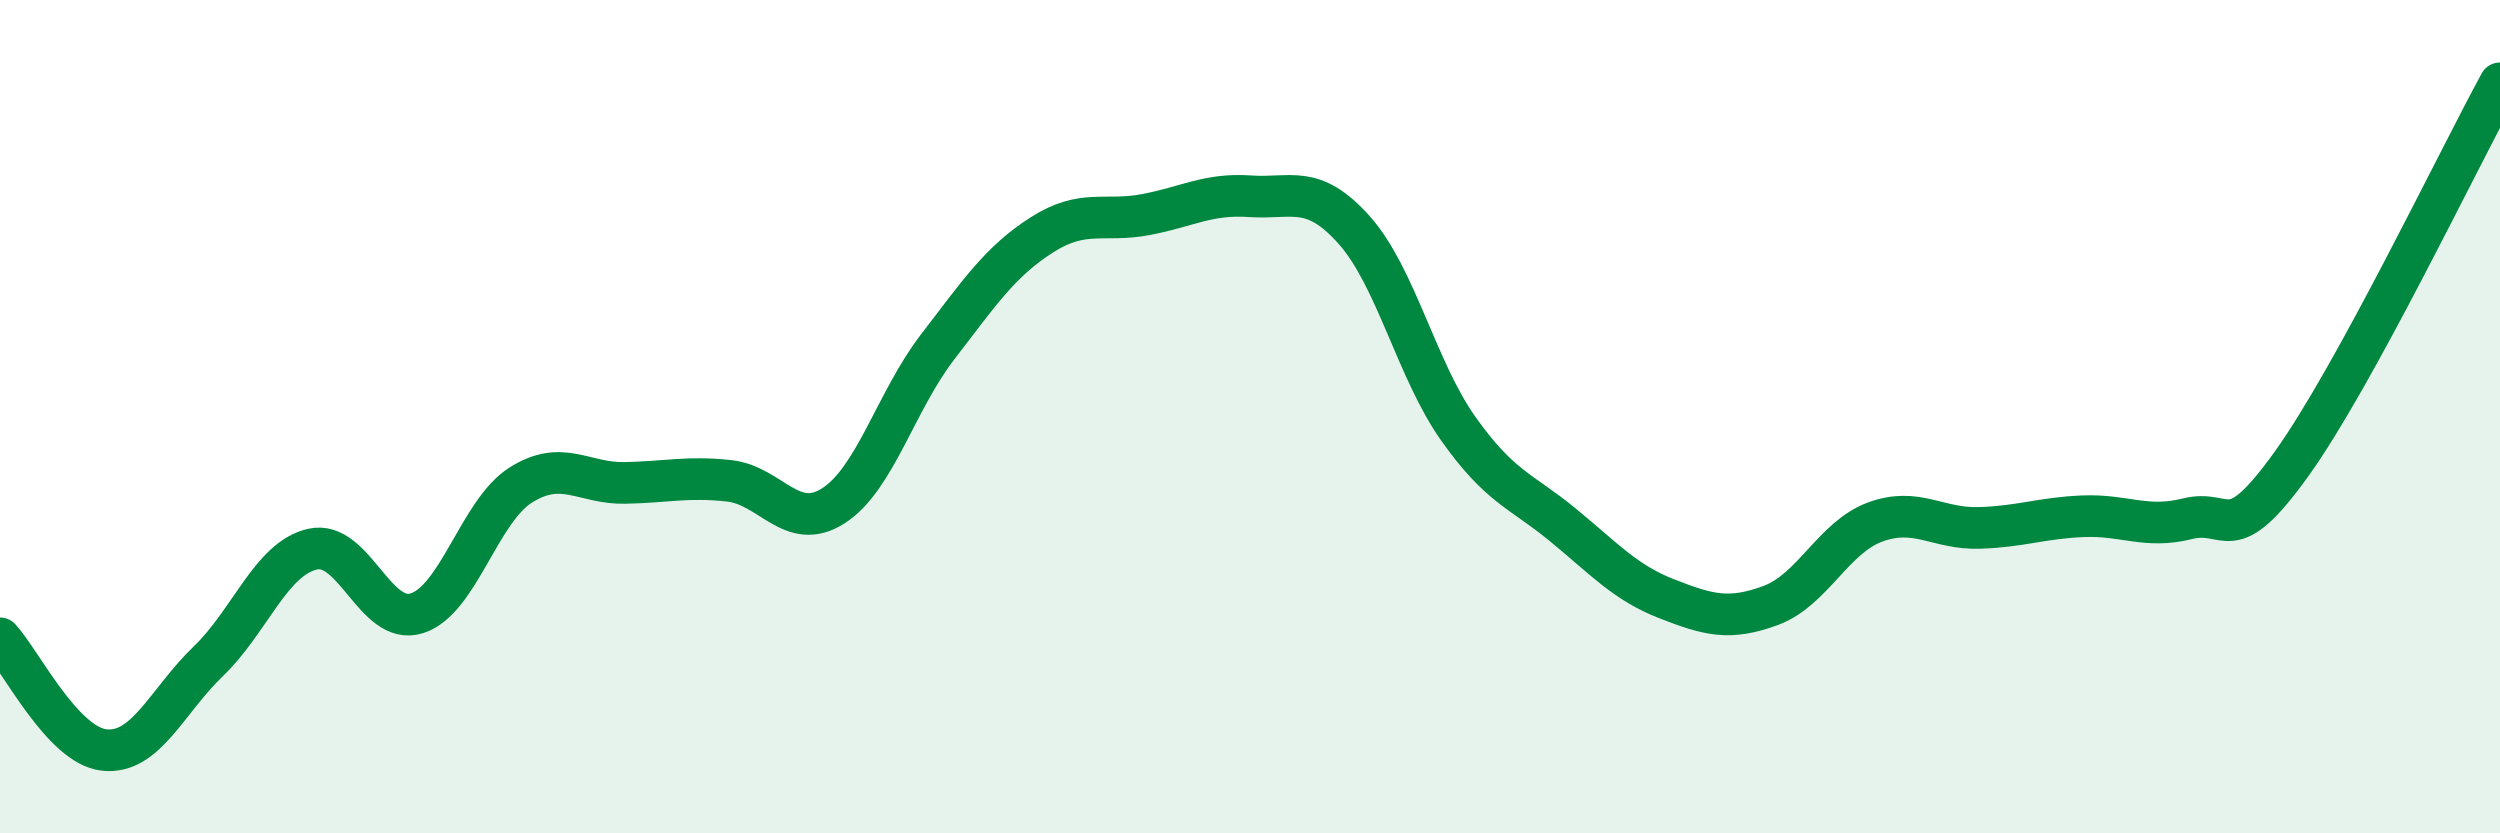
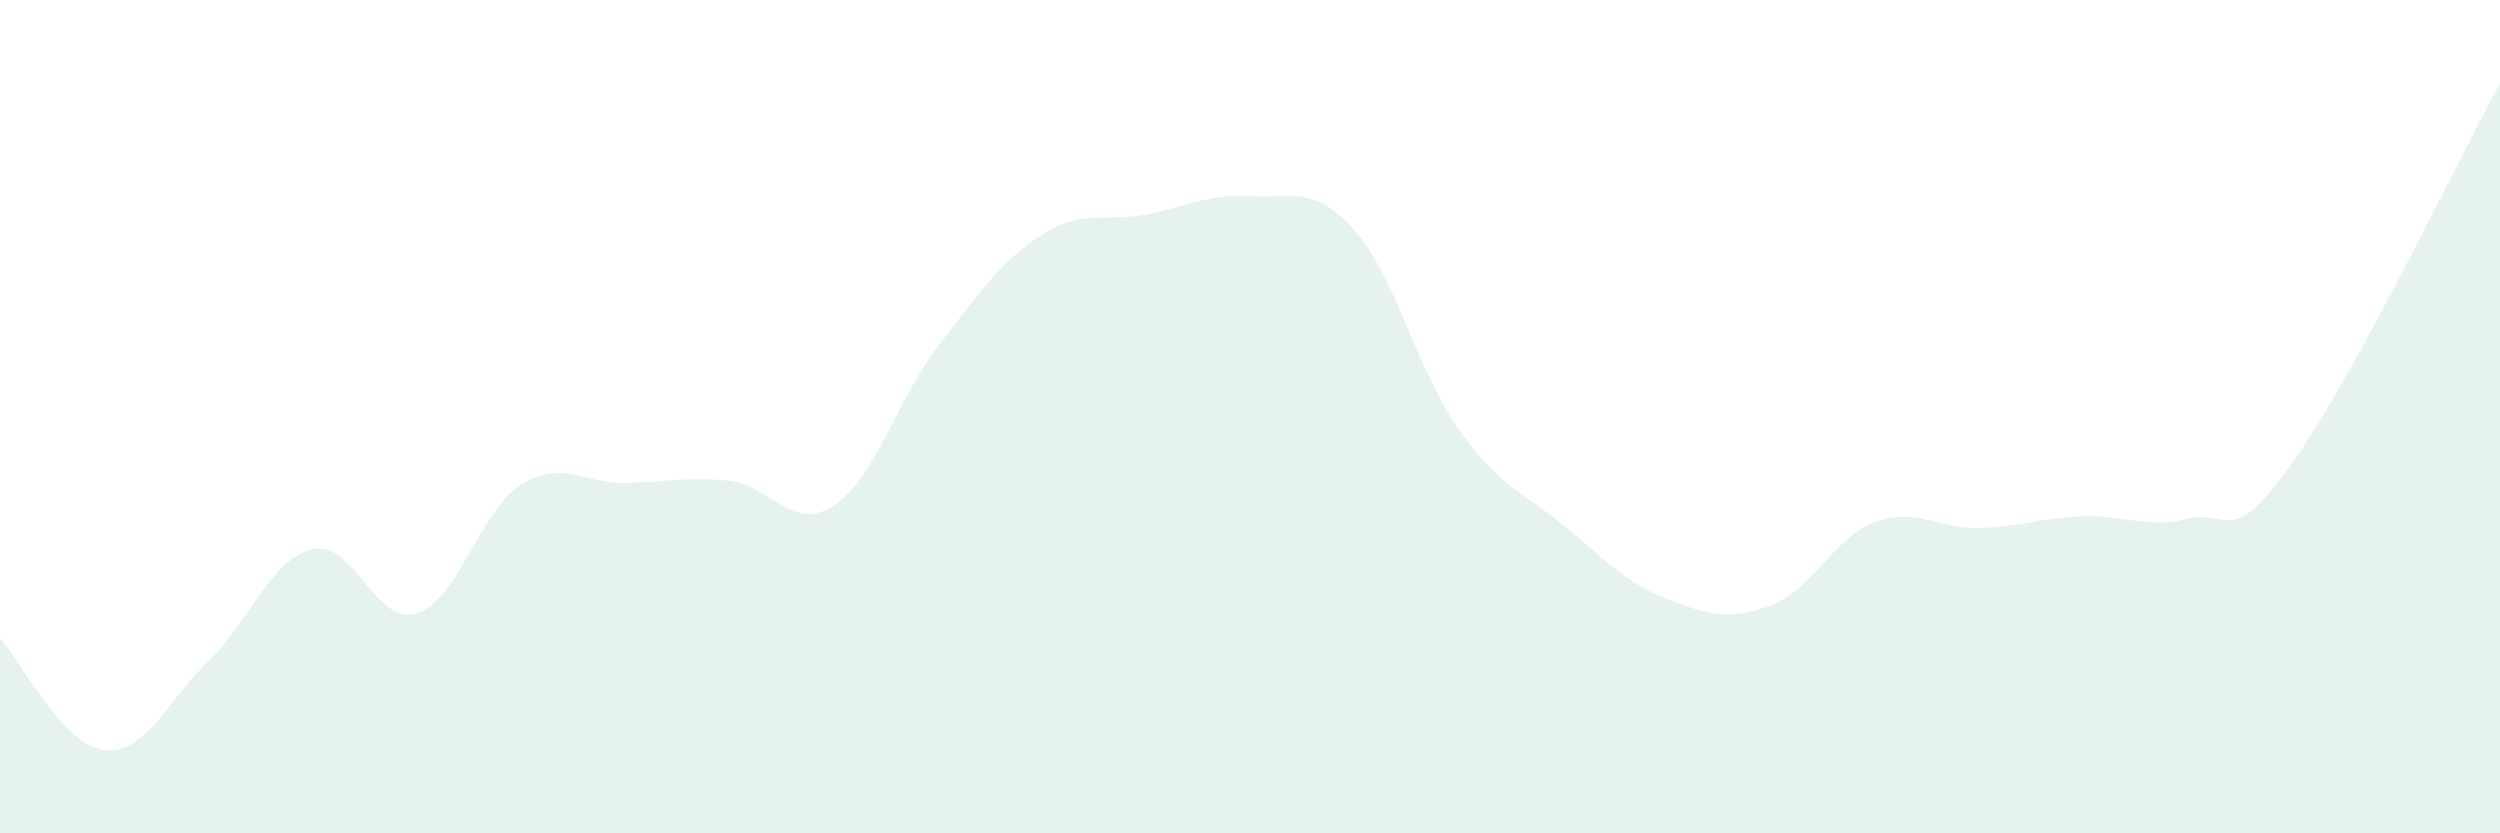
<svg xmlns="http://www.w3.org/2000/svg" width="60" height="20" viewBox="0 0 60 20">
  <path d="M 0,15.32 C 0.5,15.86 1.5,17.89 2.5,18 C 3.5,18.11 4,16.83 5,15.87 C 6,14.91 6.5,13.41 7.5,13.18 C 8.5,12.95 9,15.03 10,14.72 C 11,14.41 11.5,12.27 12.5,11.64 C 13.5,11.01 14,11.61 15,11.59 C 16,11.57 16.5,11.43 17.5,11.54 C 18.5,11.65 19,12.78 20,12.14 C 21,11.5 21.5,9.63 22.5,8.33 C 23.5,7.03 24,6.28 25,5.64 C 26,5 26.5,5.34 27.5,5.15 C 28.5,4.96 29,4.64 30,4.71 C 31,4.78 31.5,4.4 32.5,5.52 C 33.5,6.64 34,8.88 35,10.29 C 36,11.7 36.5,11.77 37.5,12.59 C 38.5,13.41 39,13.98 40,14.37 C 41,14.76 41.5,14.9 42.5,14.53 C 43.5,14.16 44,12.9 45,12.53 C 46,12.16 46.5,12.7 47.5,12.67 C 48.5,12.64 49,12.43 50,12.39 C 51,12.35 51.5,12.7 52.5,12.45 C 53.5,12.2 53.5,13.22 55,11.13 C 56.5,9.04 59,3.83 60,2L60 20L0 20Z" fill="#008740" opacity="0.1" stroke-linecap="round" stroke-linejoin="round" />
-   <path d="M 0,15.32 C 0.5,15.86 1.5,17.89 2.5,18 C 3.5,18.11 4,16.83 5,15.87 C 6,14.91 6.5,13.41 7.5,13.18 C 8.5,12.95 9,15.03 10,14.72 C 11,14.41 11.5,12.27 12.5,11.64 C 13.5,11.01 14,11.61 15,11.59 C 16,11.57 16.5,11.43 17.5,11.54 C 18.5,11.65 19,12.78 20,12.14 C 21,11.5 21.5,9.63 22.5,8.33 C 23.5,7.03 24,6.28 25,5.64 C 26,5 26.5,5.34 27.5,5.15 C 28.5,4.96 29,4.64 30,4.71 C 31,4.78 31.5,4.4 32.5,5.52 C 33.5,6.64 34,8.88 35,10.29 C 36,11.7 36.5,11.77 37.5,12.59 C 38.5,13.41 39,13.98 40,14.37 C 41,14.76 41.5,14.9 42.5,14.53 C 43.5,14.16 44,12.9 45,12.53 C 46,12.16 46.5,12.7 47.5,12.67 C 48.5,12.64 49,12.43 50,12.39 C 51,12.35 51.5,12.7 52.5,12.45 C 53.5,12.2 53.5,13.22 55,11.13 C 56.5,9.04 59,3.83 60,2" stroke="#008740" stroke-width="1" fill="none" stroke-linecap="round" stroke-linejoin="round" />
</svg>